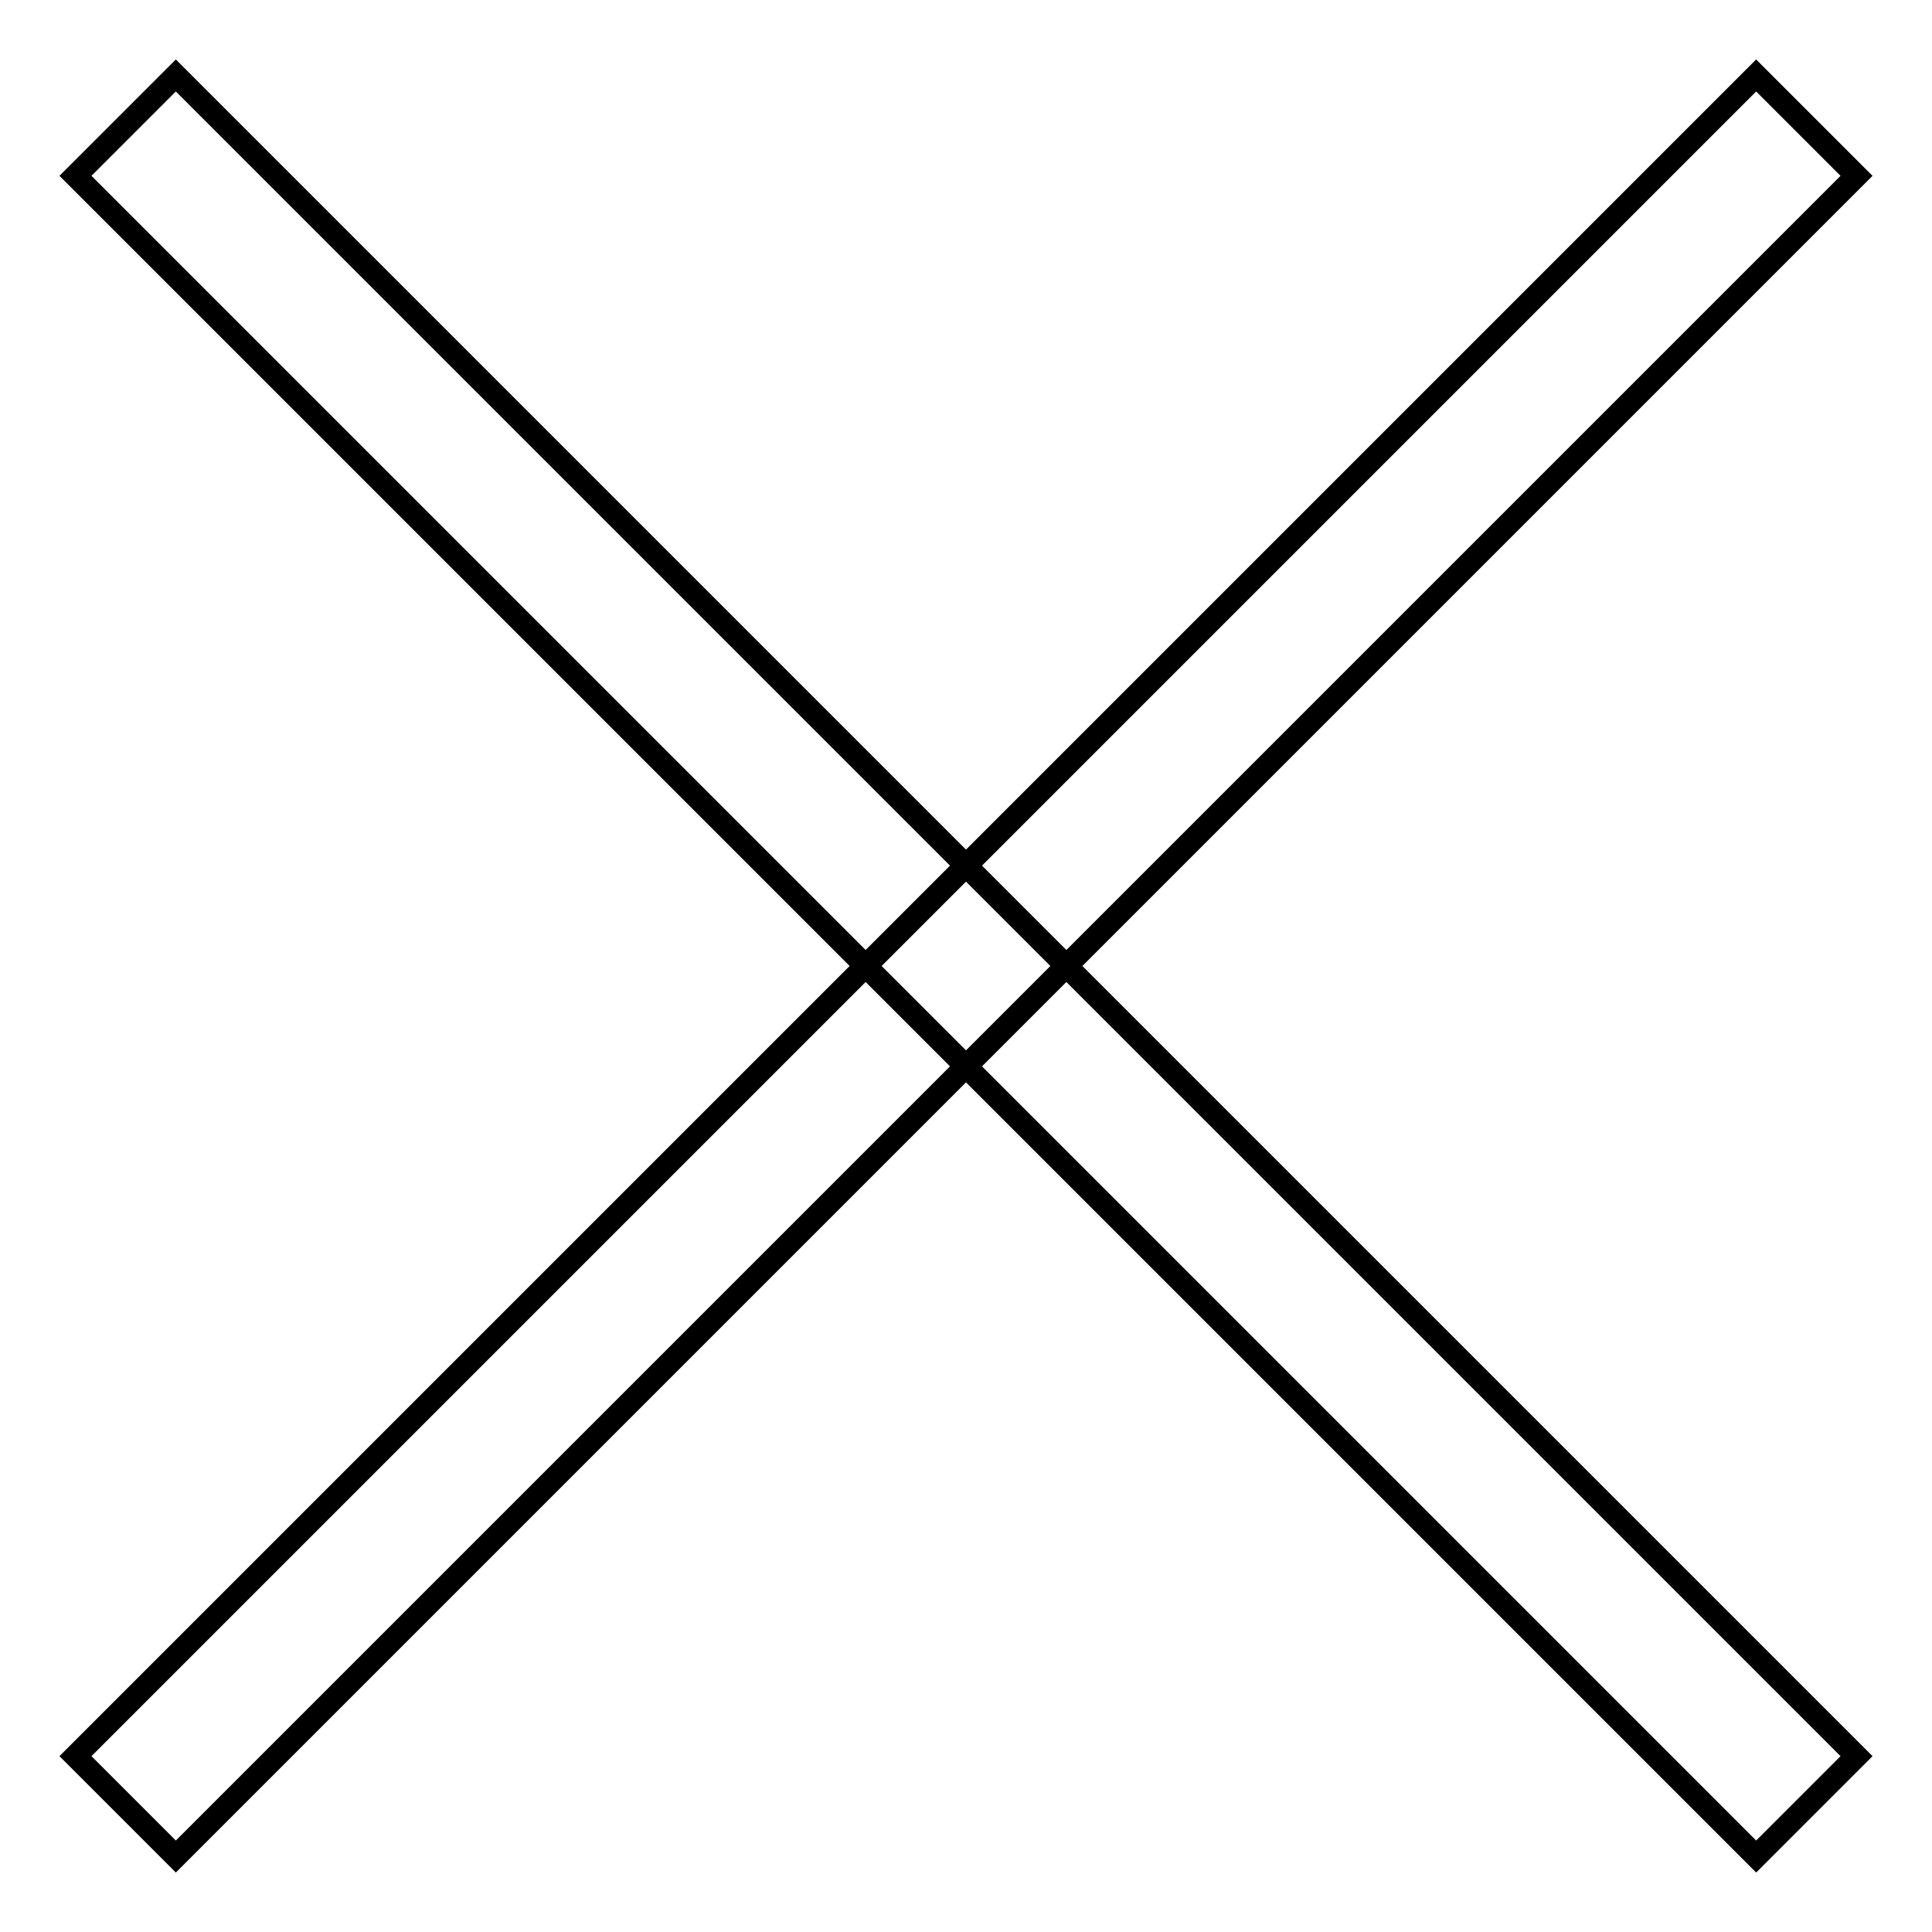
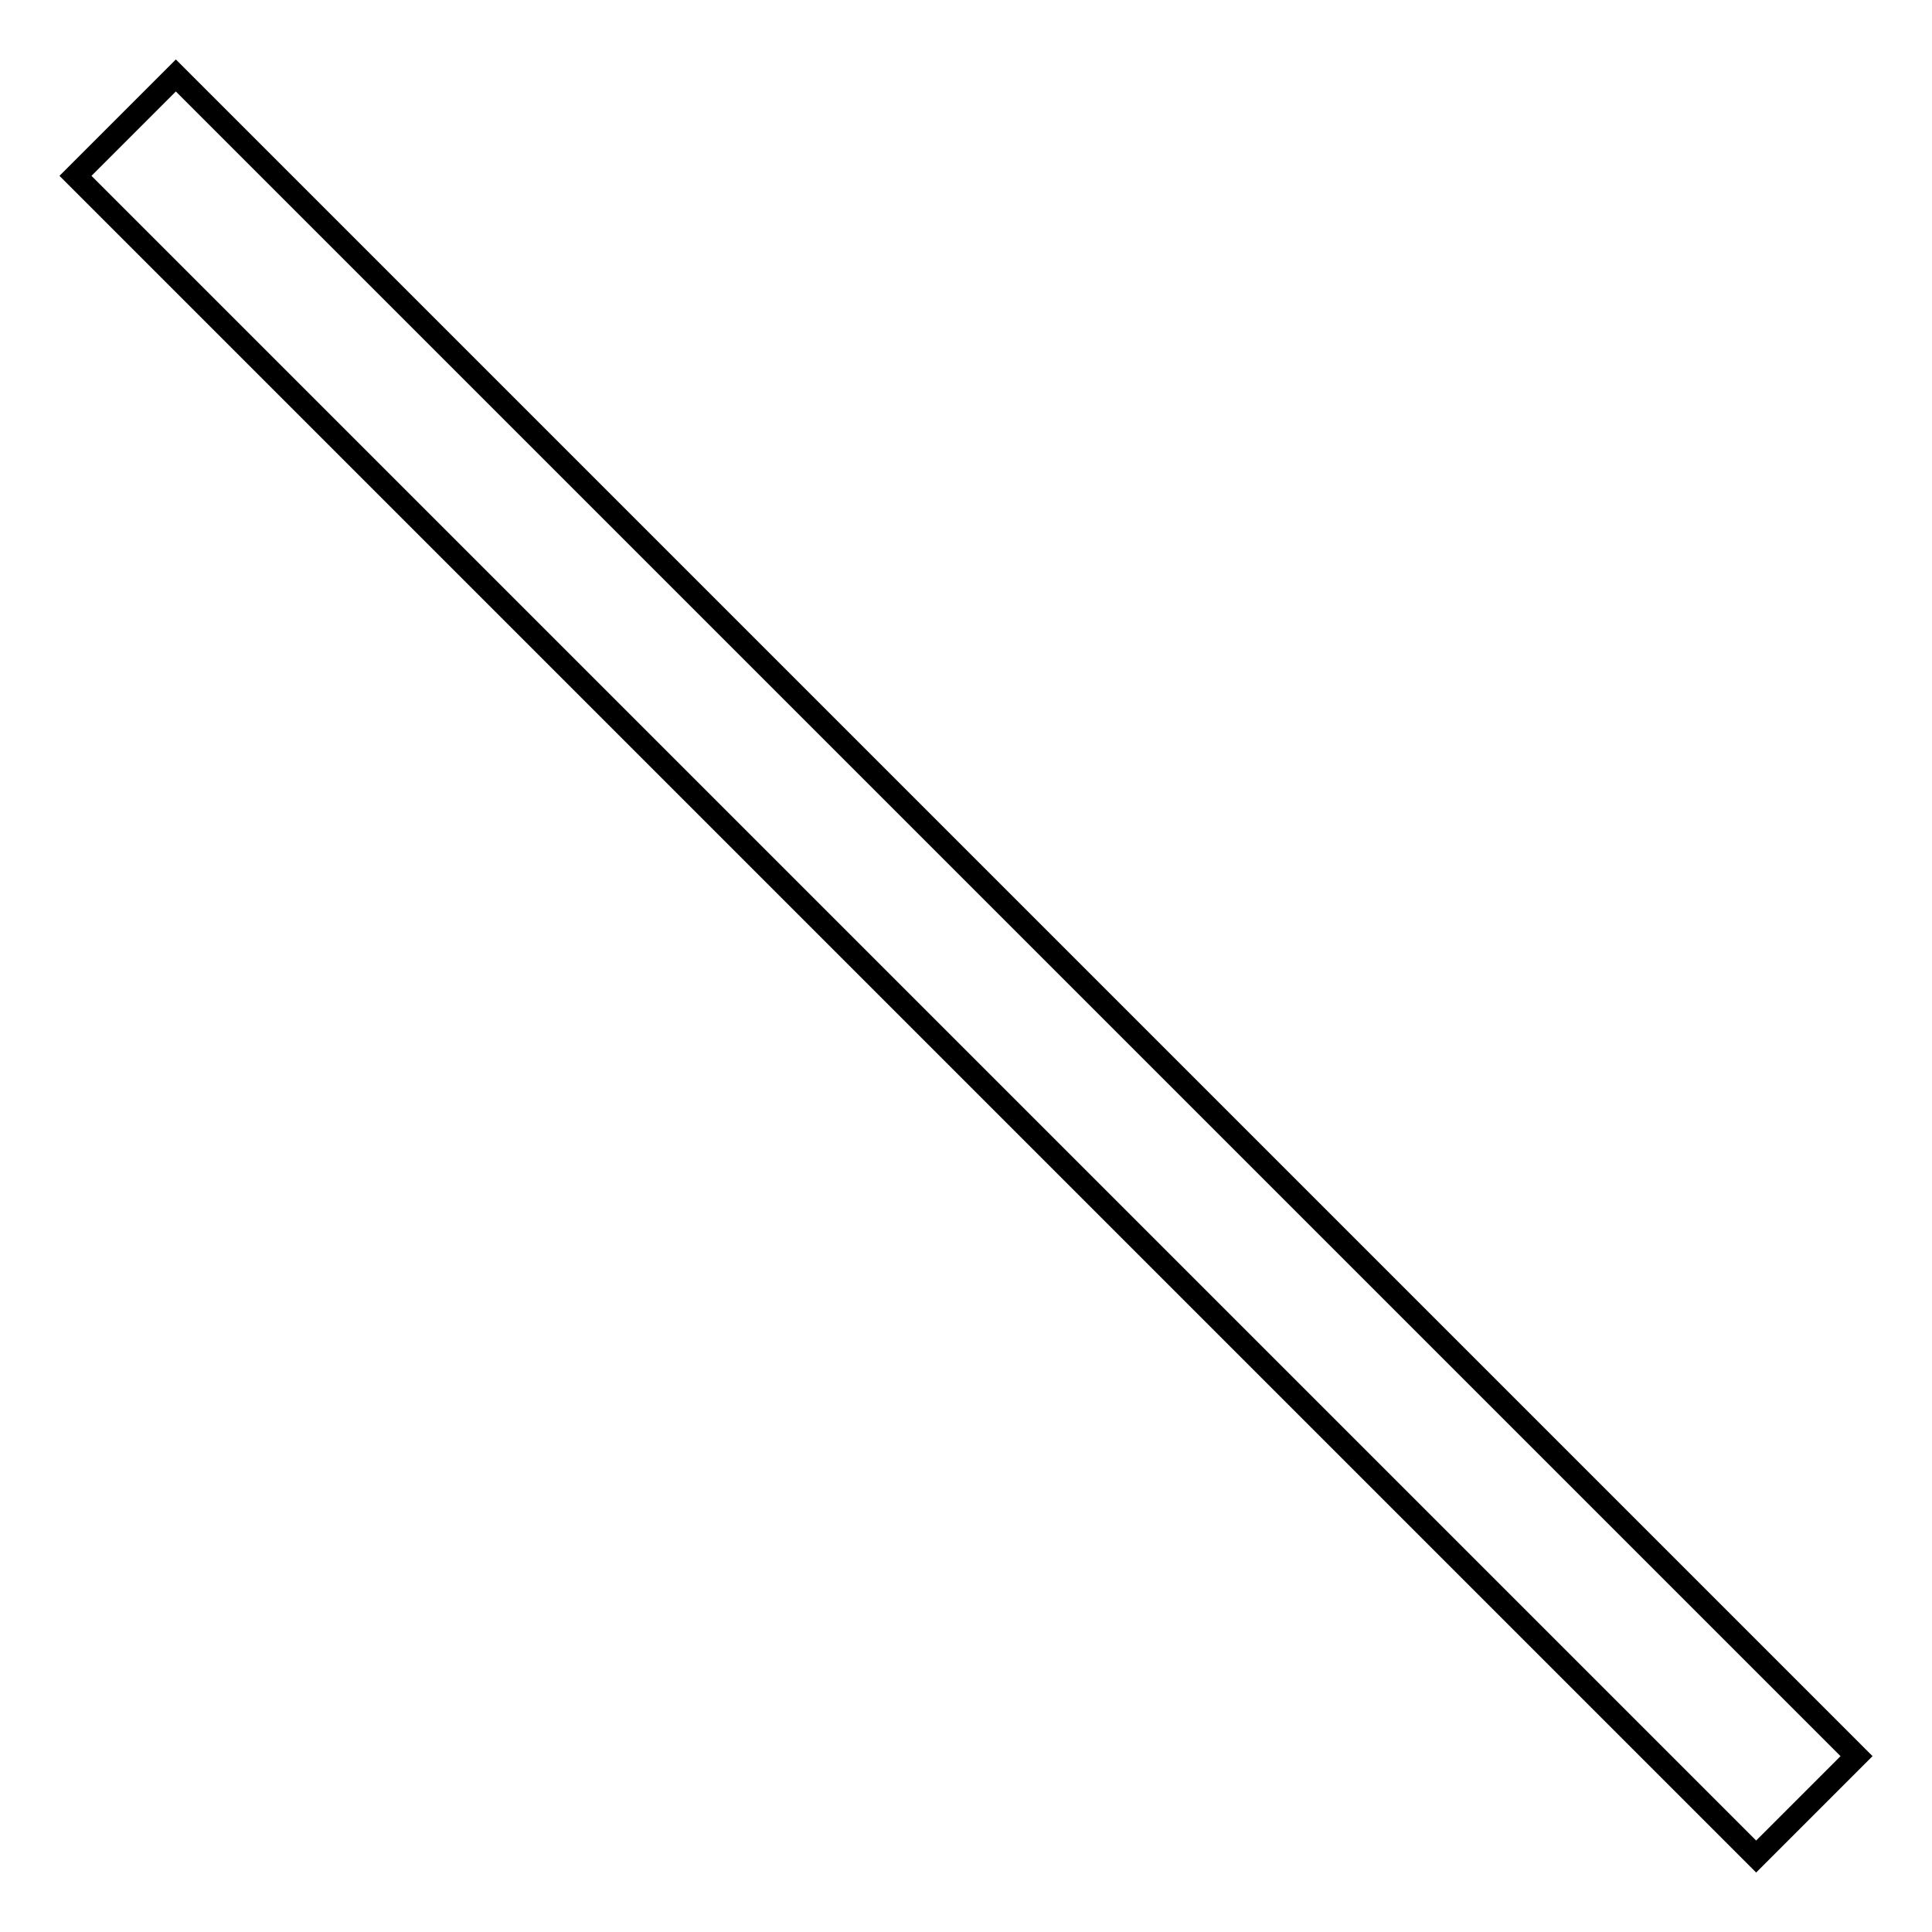
<svg xmlns="http://www.w3.org/2000/svg" version="1.1" x="0px" y="0px" viewBox="0 0 256 256" enable-background="new 0 0 256 256" xml:space="preserve">
  <g>
    <g>
-       <path stroke-width="3" fill-opacity="0" stroke="#000000" d="M232.7,10L246,23.3L23.3,246L10,232.7L232.7,10z" />
-       <path stroke-width="3" fill-opacity="0" stroke="#000000" d="M23.3,10L246,232.7L232.7,246L10,23.3L23.3,10z" />
+       <path stroke-width="3" fill-opacity="0" stroke="#000000" d="M23.3,10L246,232.7L232.7,246L10,23.3z" />
    </g>
  </g>
</svg>